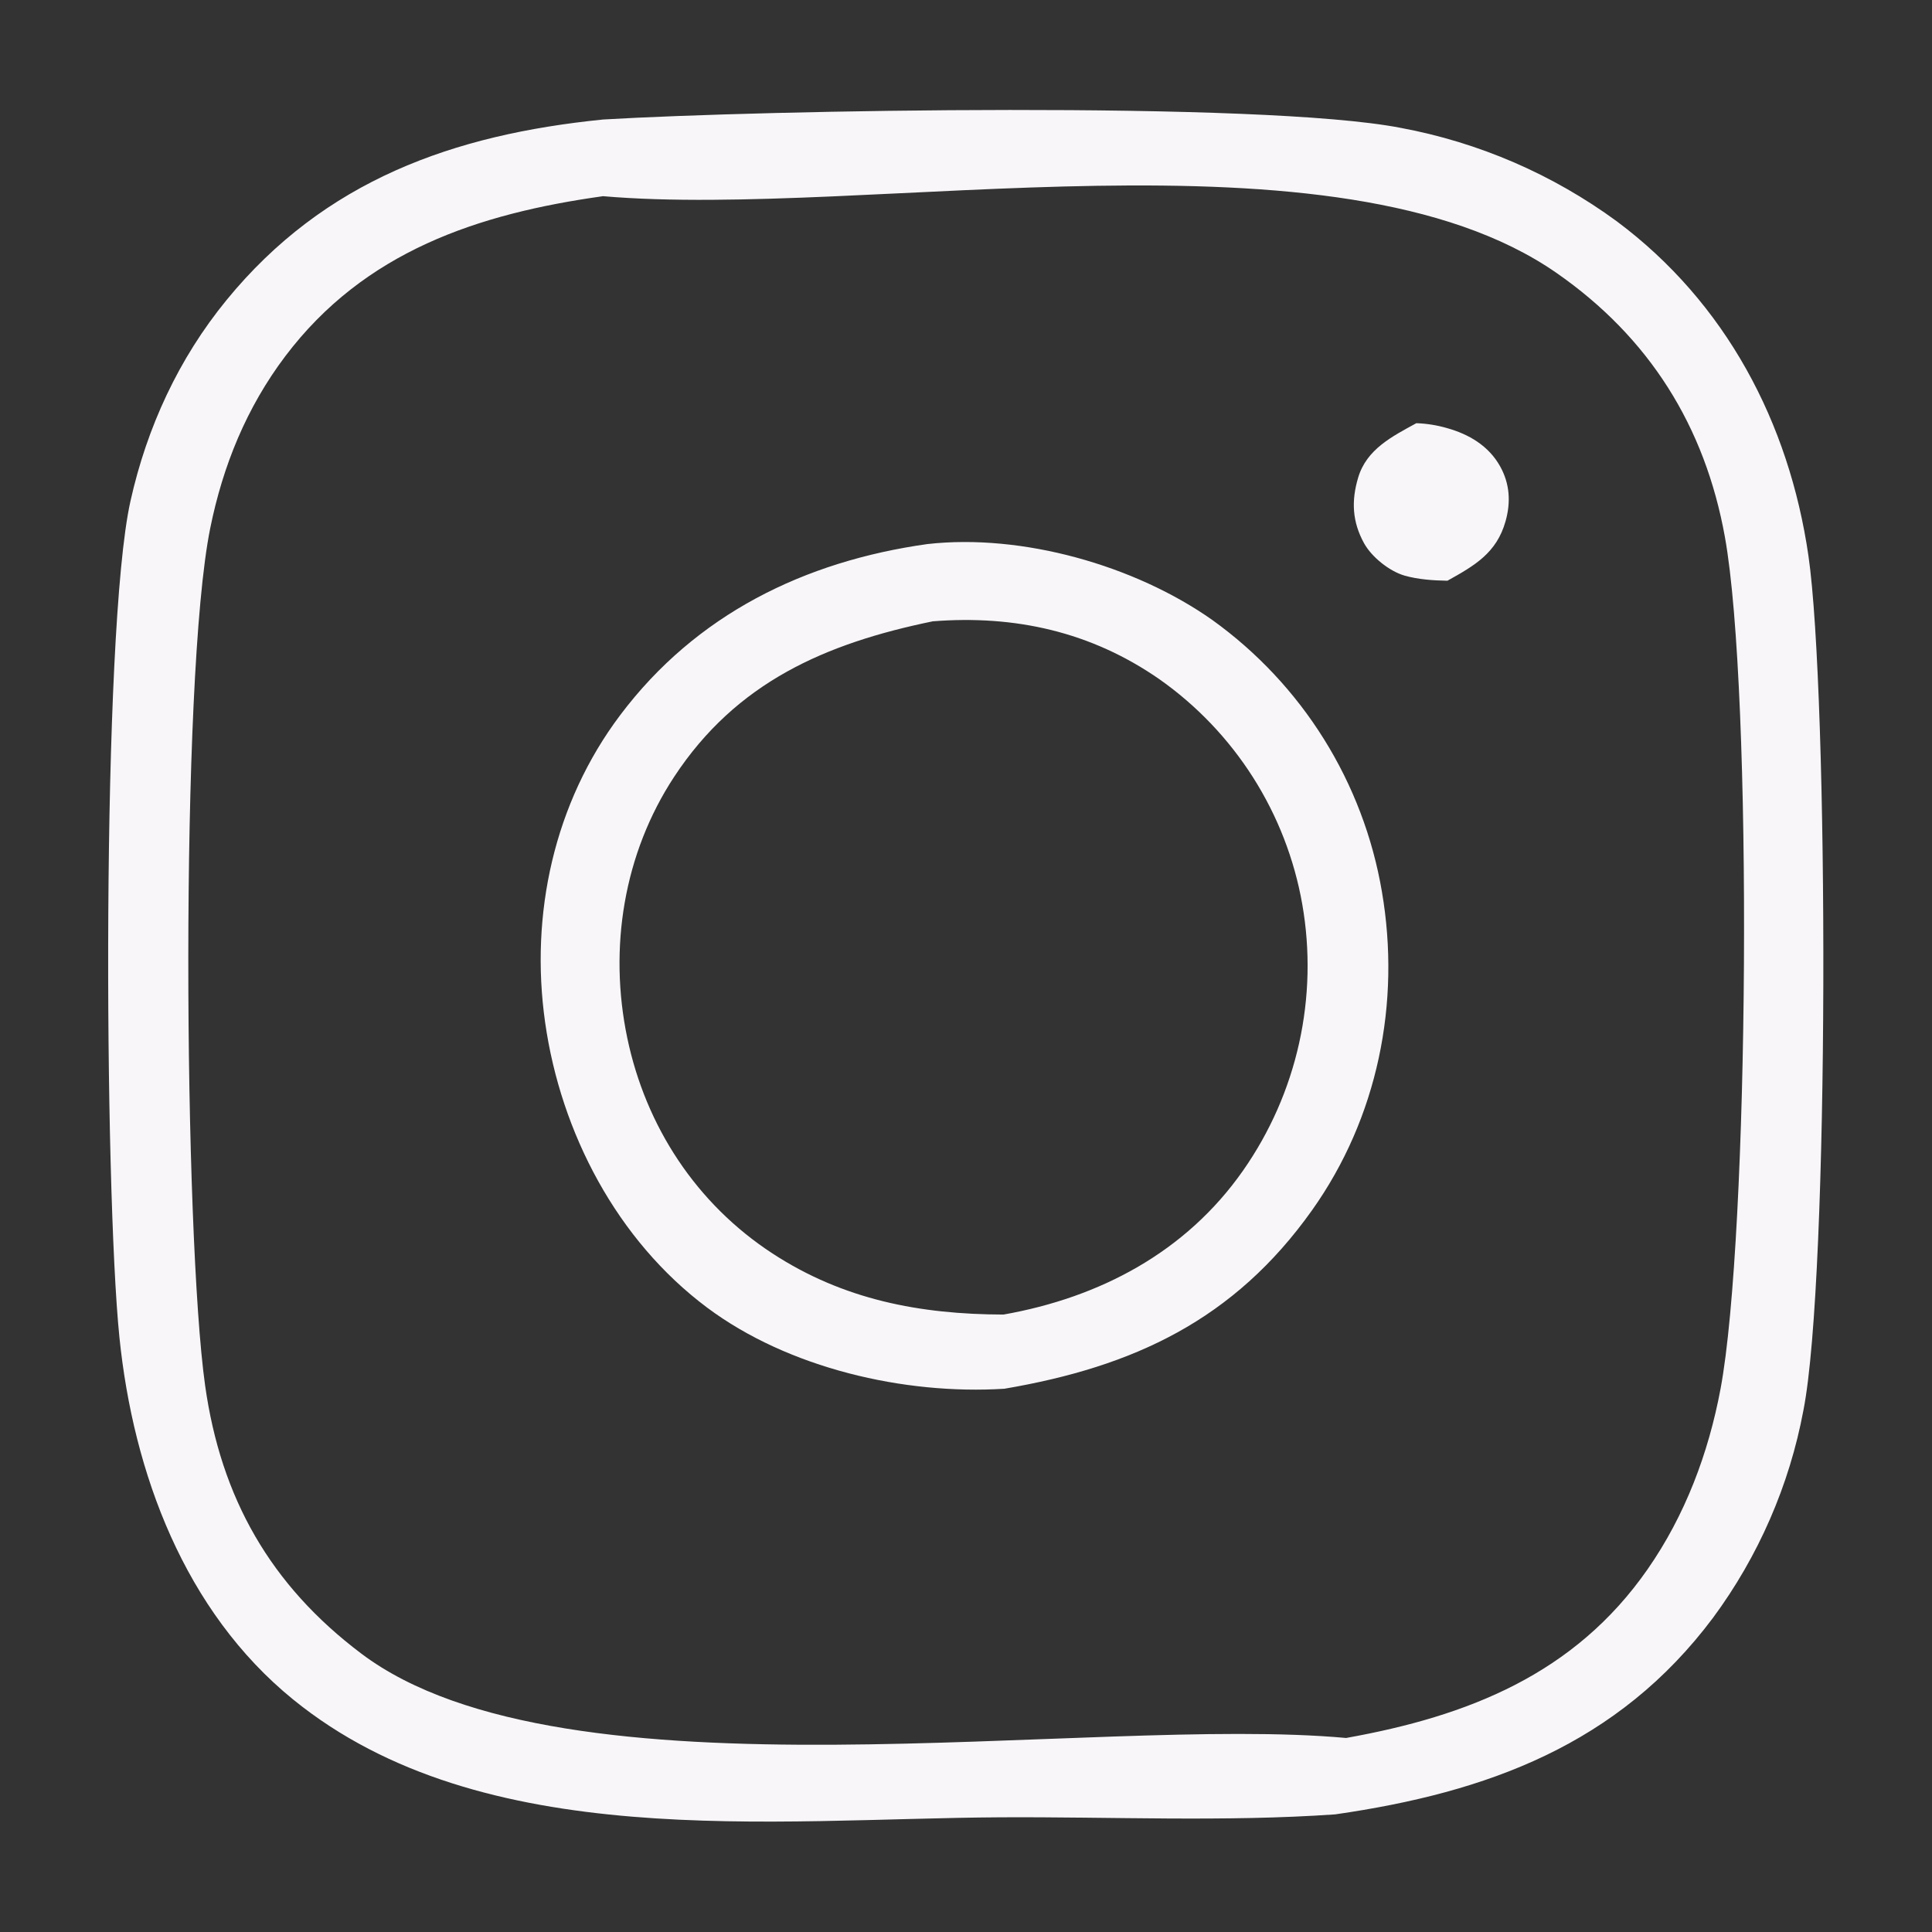
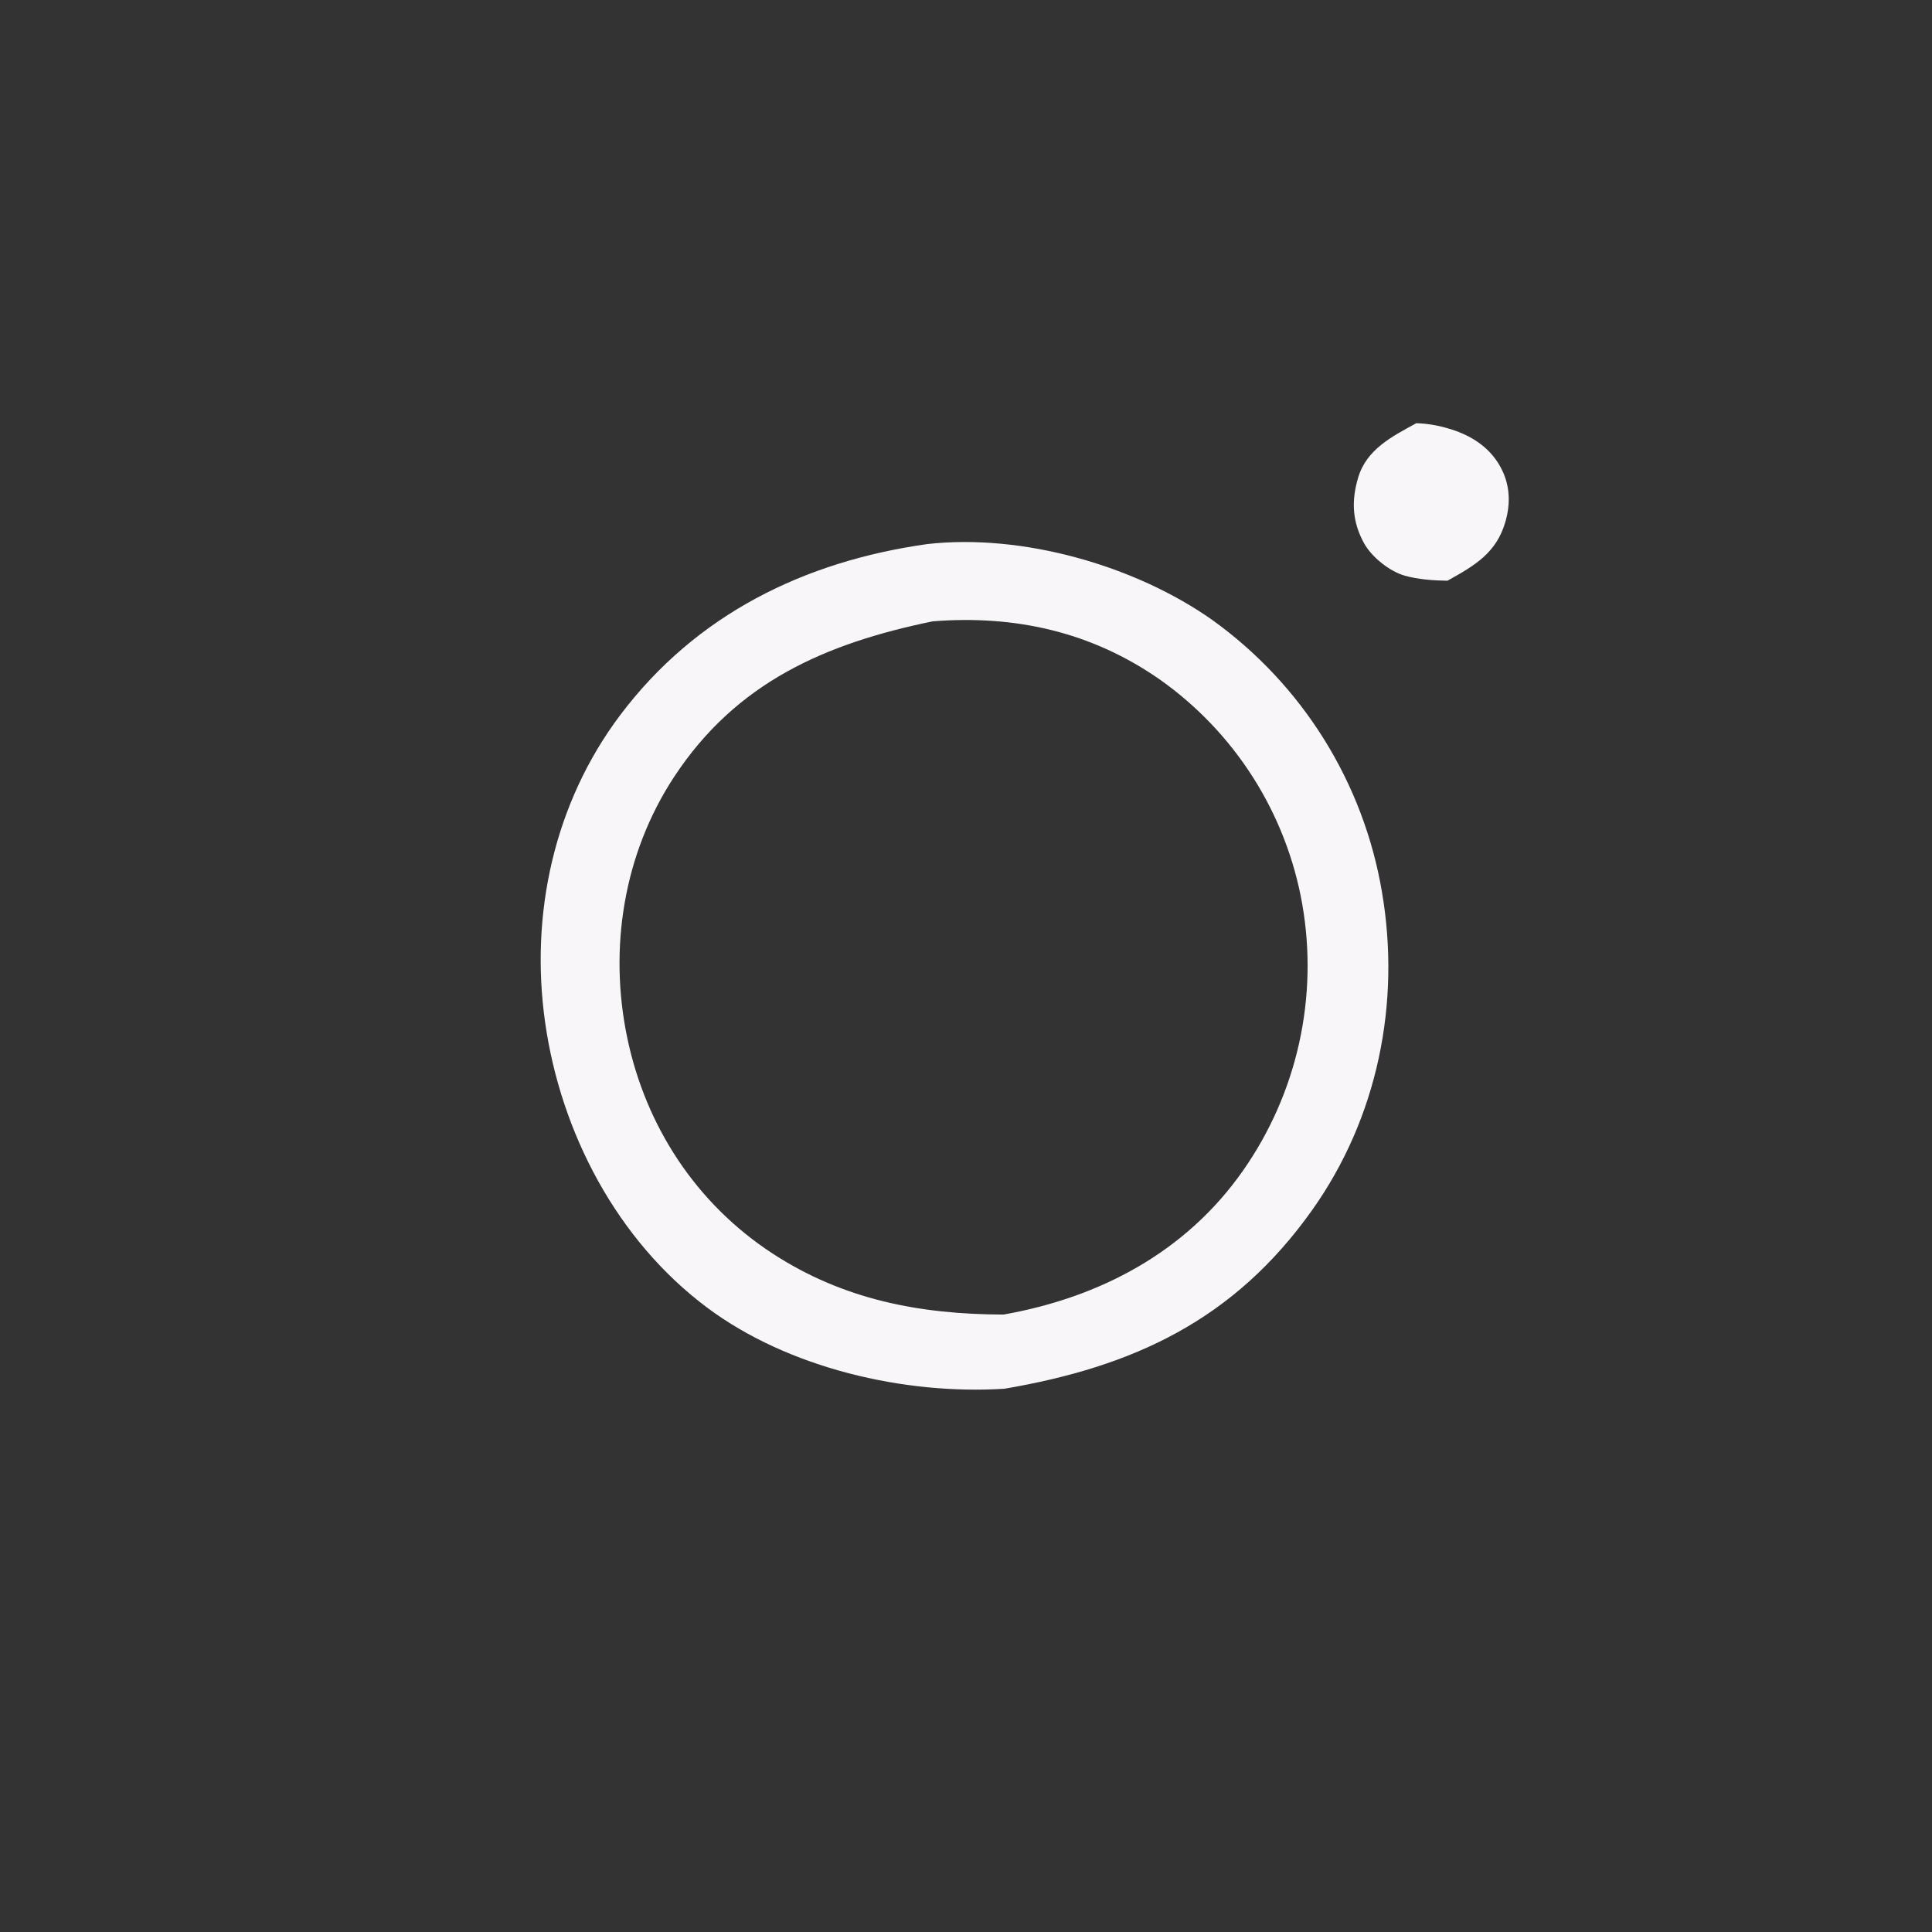
<svg xmlns="http://www.w3.org/2000/svg" width="197" height="197">
  <rect width="100%" height="100%" fill="#333333" stroke="none" />
-   <path fill="#F8F6F9" d="M61.483 12.186c16.34-.97 67.173-1.909 81.344.853q2.98.554 5.877 1.438 2.898.884 5.68 2.086 2.78 1.203 5.409 2.71t5.072 3.298c11.1 8.284 17.56 20.507 19.535 34.099 2.054 14.132 2.163 73.526-.51 87.129q-.536 2.863-1.391 5.647-.856 2.785-2.02 5.455-1.163 2.67-2.62 5.193-1.456 2.523-3.187 4.866c-9.686 12.948-23.022 17.811-38.517 20.045-11.2.785-22.919.236-34.173.3-23.27.131-52.761 3.702-72.096-12.017-11.068-9-16.294-23.082-17.708-36.918-1.551-15.183-1.848-71.935 1.125-85.274 1.677-7.52 4.91-14.526 9.795-20.499 9.984-12.207 23.14-16.876 38.385-18.41Zm.008 7.818c-12.759 1.783-24.332 5.631-32.405 16.323-3.94 5.218-6.365 11.164-7.653 17.55-3.102 15.369-2.676 72.04-.517 87.401 1.608 11.44 6.645 20.347 15.928 27.337 20.84 15.693 74.292 6.212 100.414 8.601 12.424-2.222 23.29-6.493 30.746-17.209 3.829-5.5 6.208-11.833 7.436-18.399 2.908-15.552 3.302-70.969.444-86.85-2.032-11.291-7.717-20.364-17.185-26.938-22.456-15.592-70.072-5.47-97.208-7.816Z" />
  <path fill="#F8F6F9" d="M144.42 43.152q1.576.054 3.093.49c2.257.623 4.28 1.814 5.452 3.913.992 1.778 1.097 3.67.548 5.608-.912 3.222-3.14 4.504-5.924 6.052-1.42-.02-2.993-.13-4.364-.52-1.543-.44-3.363-1.898-4.137-3.303-1.204-2.184-1.314-4.322-.595-6.711.866-2.88 3.459-4.178 5.927-5.53ZM94.566 55.476c9.651-1.087 21.146 2.168 29.053 7.744q1.701 1.222 3.276 2.604 1.574 1.383 3.007 2.911 1.432 1.529 2.71 3.19 1.276 1.66 2.386 3.438 1.109 1.777 2.04 3.654.931 1.876 1.675 3.835.745 1.958 1.295 3.98.55 2.021.901 4.087c1.946 11.346-.43 23.062-7.123 32.485-7.945 11.185-18.189 15.958-31.373 18.202-10.205.639-22.04-2.094-30.309-8.273-9.184-6.863-14.922-17.83-16.518-29.076-1.567-11.04.907-22.37 7.653-31.338 7.734-10.28 18.79-15.683 31.327-17.443Zm.54 7.879c-10.923 2.25-20.011 6.196-26.357 15.843-5.16 7.844-6.7 17.49-4.788 26.634 1.89 9.04 7.048 16.915 14.808 21.98 7.23 4.719 15.035 6.208 23.557 6.229 9.836-1.74 18.604-6.368 24.424-14.681q1.024-1.463 1.9-3.02.876-1.556 1.596-3.19.72-1.635 1.275-3.332.557-1.697.944-3.44.388-1.743.602-3.516.215-1.773.256-3.558.04-1.785-.094-3.566-.134-1.78-.442-3.54-.302-1.717-.77-3.397-.47-1.68-1.1-3.307-.63-1.626-1.417-3.182-.787-1.557-1.722-3.03-.935-1.472-2.01-2.846-1.074-1.373-2.278-2.636-1.203-1.262-2.524-2.4-1.321-1.14-2.748-2.143c-6.951-4.832-14.716-6.564-23.112-5.902Z" />
</svg>